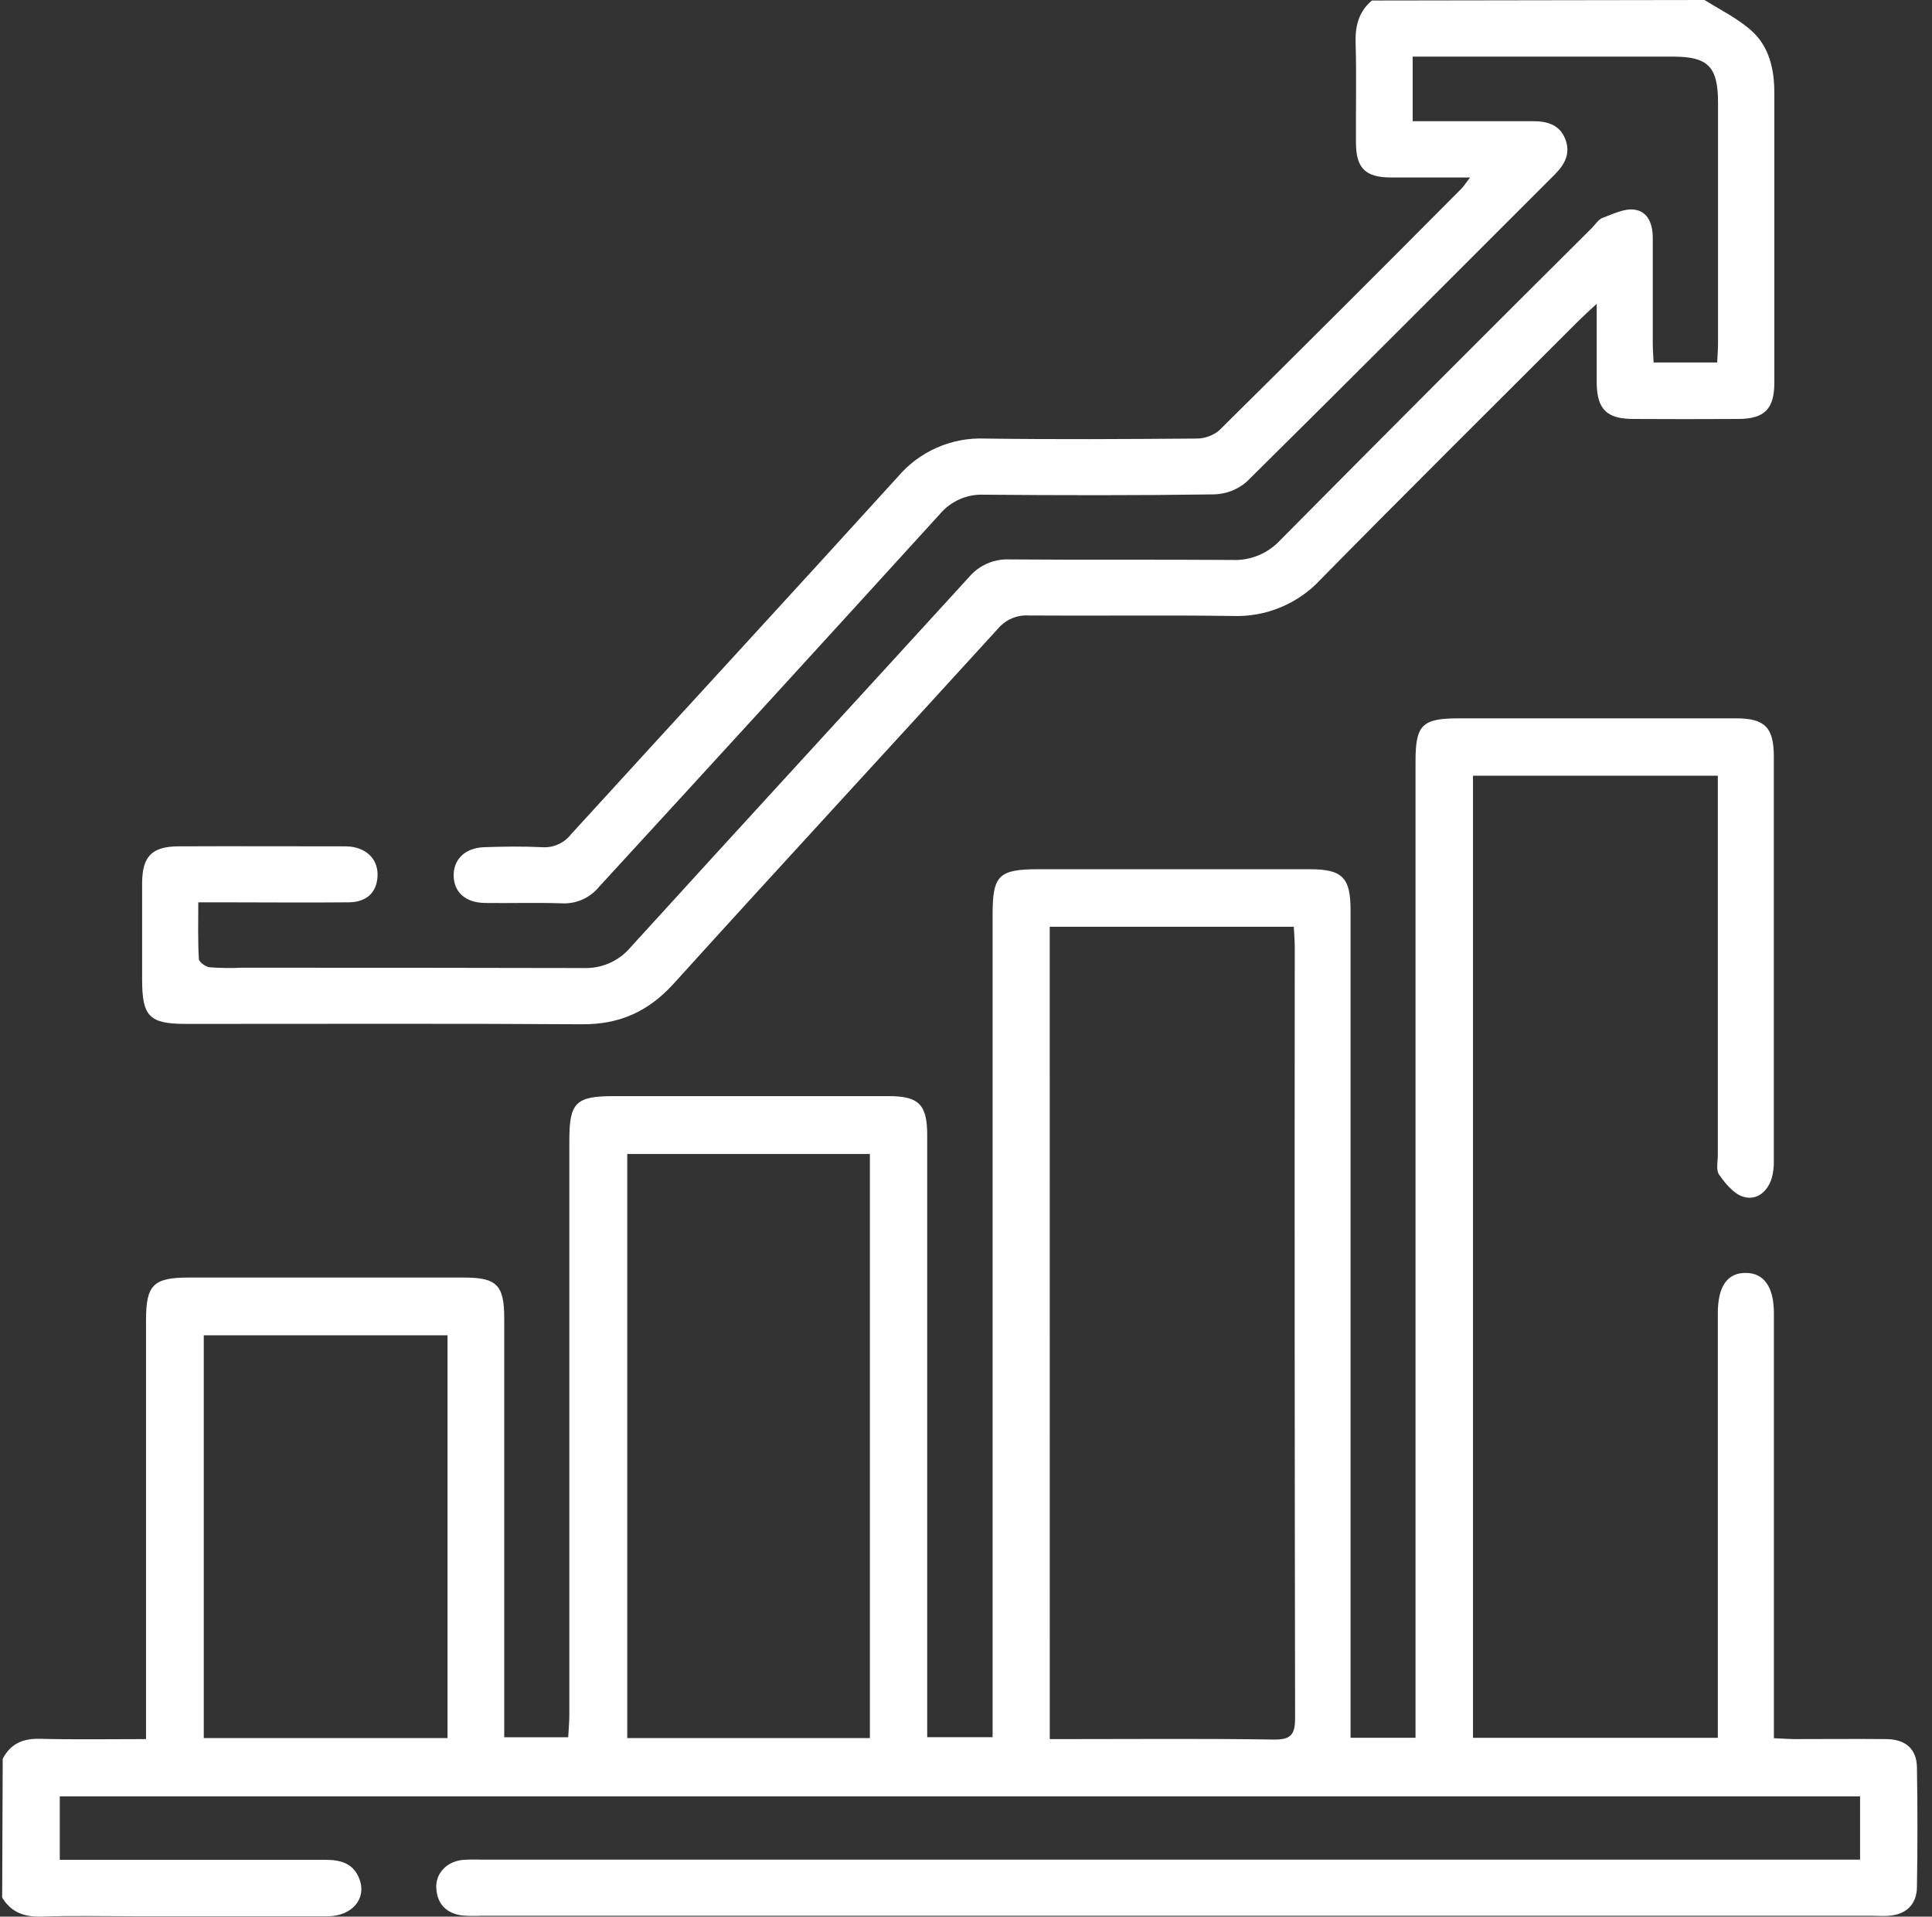
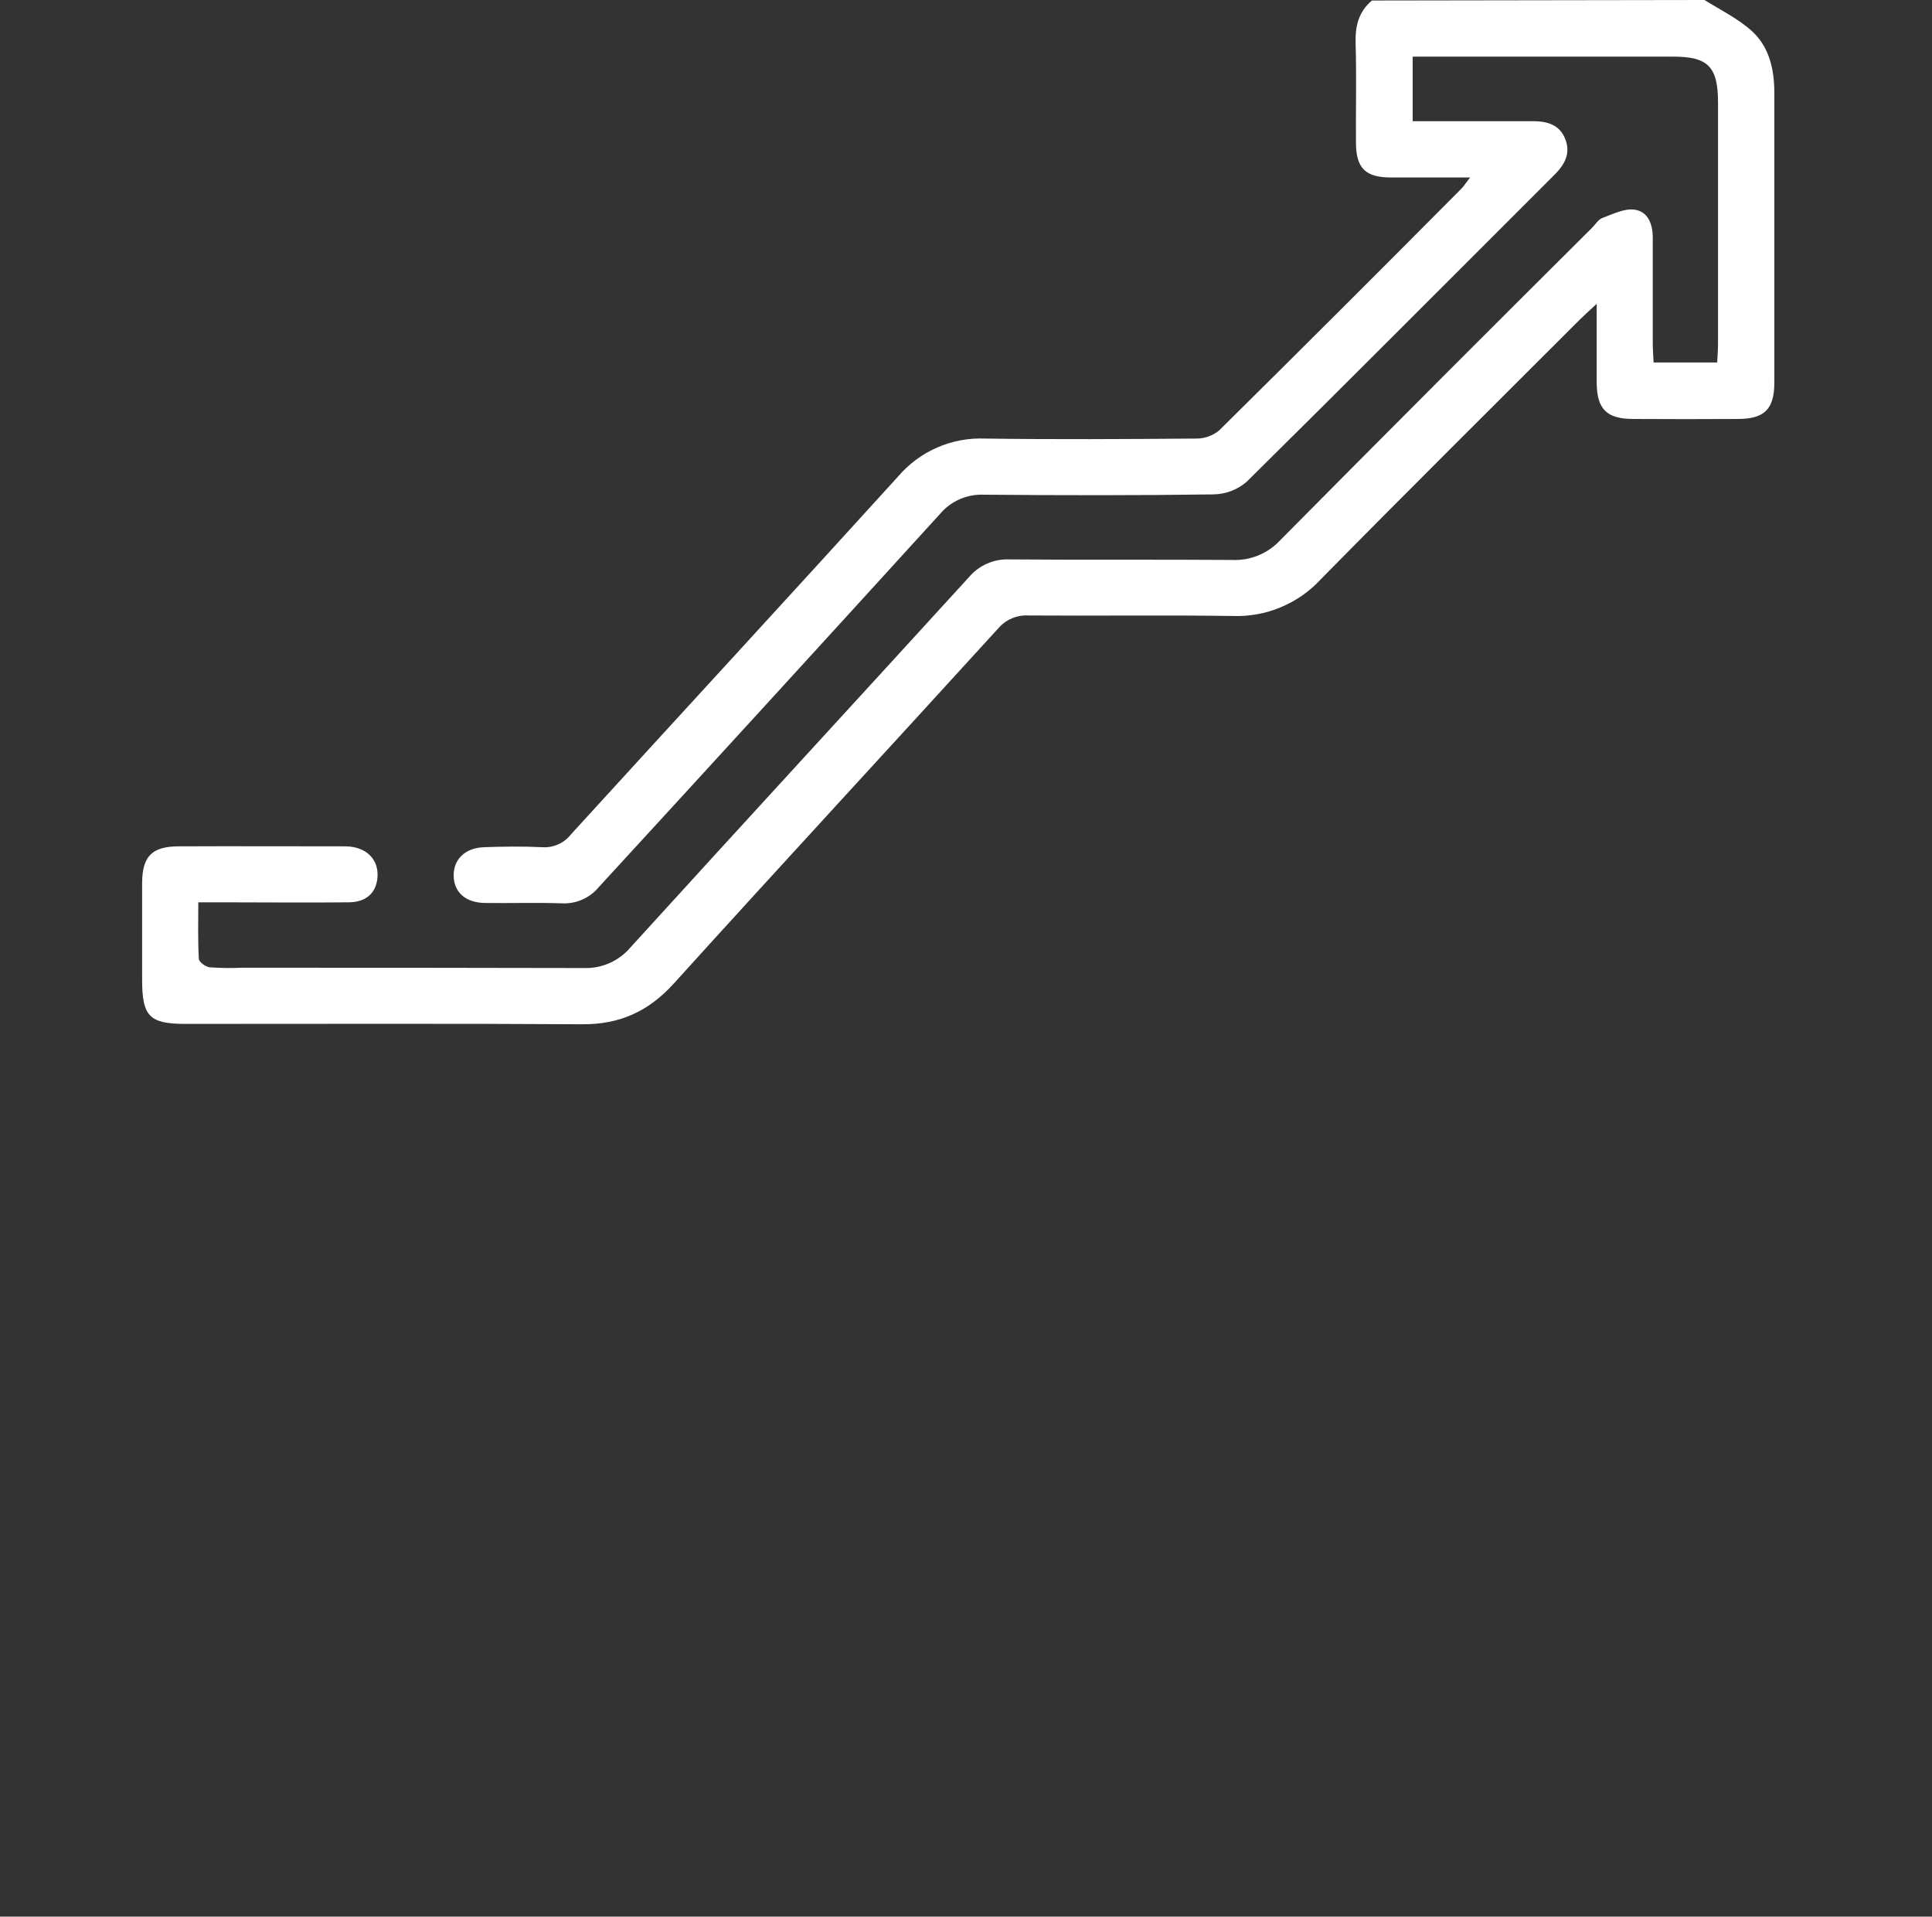
<svg xmlns="http://www.w3.org/2000/svg" width="122" height="121" viewBox="0 0 122 121" fill="none">
  <rect x="0" y="0" width="122" height="121" fill="#333333" stroke="none" />
-   <path d="M0.172 111.036C0.664 110.09 1.434 109.752 2.497 109.774C4.69 109.831 6.883 109.793 9.221 109.793V108.272C9.221 99.968 9.221 91.659 9.221 83.346C9.221 81.115 9.685 80.654 11.931 80.654H29.285C31.377 80.654 31.841 81.128 31.841 83.235V109.676H35.88C35.902 109.238 35.952 108.749 35.952 108.26C35.952 96.175 35.952 84.088 35.952 71.999C35.952 69.602 36.356 69.201 38.77 69.201H56.123C58.017 69.201 58.55 69.728 58.55 71.665C58.55 83.83 58.55 95.994 58.55 108.159V109.673H62.68V57.716C62.68 55.255 63.075 54.876 65.58 54.876H82.7C84.764 54.876 85.284 55.394 85.284 57.46C85.284 74.351 85.284 91.241 85.284 108.13V109.708H89.386V48.077C89.386 45.754 89.796 45.35 92.144 45.35C97.968 45.35 103.793 45.35 109.618 45.35C111.438 45.35 112.009 45.915 112.012 47.758C112.012 56.26 112.012 64.763 112.012 73.268C112.025 73.662 111.975 74.055 111.864 74.432C111.577 75.284 110.88 75.814 110.056 75.546C109.46 75.347 108.942 74.71 108.554 74.155C108.346 73.839 108.479 73.312 108.475 72.892V48.973H93.015V109.711H108.475V83.857C108.475 83.541 108.475 83.226 108.475 82.91C108.475 81.213 109.075 80.355 110.236 80.361C111.397 80.367 112.016 81.248 112.016 82.92C112.016 91.344 112.016 99.77 112.016 108.197V109.736C112.517 109.758 112.931 109.79 113.347 109.793C115.275 109.793 117.203 109.774 119.134 109.793C120.345 109.812 121.027 110.424 121.049 111.566C121.091 114.091 121.091 116.615 121.049 119.139C121.033 120.24 120.361 120.868 119.27 120.947C118.916 120.975 118.563 120.947 118.206 120.947H30.355C29.961 120.966 29.567 120.96 29.175 120.928C28.19 120.792 27.613 120.212 27.55 119.211C27.493 118.265 28.219 117.517 29.222 117.419C29.615 117.393 30.009 117.388 30.402 117.404H117.458V113.409H3.775V117.413H4.955C10.152 117.413 15.345 117.413 20.542 117.413C21.536 117.413 22.35 117.646 22.713 118.675C23.148 119.893 22.211 120.972 20.69 120.978C16.677 120.978 12.66 120.978 8.647 120.978C6.64 120.978 4.63 120.931 2.626 120.997C1.538 121.032 0.708 120.735 0.137 119.798L0.172 111.036ZM66.29 109.793H67.552C71.843 109.793 76.131 109.755 80.419 109.821C81.529 109.84 81.785 109.506 81.782 108.433C81.753 92.217 81.745 76.002 81.76 59.789C81.76 59.369 81.722 58.95 81.7 58.508H66.287L66.29 109.793ZM54.931 109.727V72.851H39.609V109.727H54.931ZM28.26 109.727V84.299H12.868V109.727H28.26Z" fill="white" />
  <path d="M107.636 0C108.646 0.631 109.76 1.177 110.634 1.969C111.728 2.966 112.044 4.392 112.044 5.856C112.044 11.956 112.044 18.056 112.044 24.157C112.044 25.832 111.413 26.444 109.766 26.45C107.559 26.463 105.351 26.463 103.14 26.45C101.468 26.45 100.846 25.838 100.827 24.188C100.827 22.61 100.827 21.052 100.827 19.181C100.341 19.632 100.041 19.9 99.754 20.184C94.299 25.64 88.818 31.07 83.407 36.569C82.701 37.335 81.838 37.938 80.876 38.338C79.915 38.739 78.879 38.926 77.838 38.888C73.55 38.825 69.259 38.888 64.968 38.857C64.602 38.833 64.237 38.895 63.899 39.038C63.562 39.181 63.264 39.401 63.027 39.68C56.215 47.158 49.346 54.586 42.556 62.083C40.959 63.849 39.142 64.679 36.763 64.664C28.417 64.61 20.072 64.645 11.729 64.641C9.435 64.641 8.975 64.174 8.975 61.855C8.975 59.811 8.975 57.754 8.975 55.715C8.991 54.053 9.606 53.437 11.281 53.431C14.705 53.415 18.128 53.431 21.555 53.431C21.751 53.426 21.947 53.432 22.142 53.45C23.243 53.589 23.899 54.324 23.839 55.343C23.779 56.362 23.135 56.952 22.031 56.965C19.352 56.993 16.667 56.965 14.001 56.965H12.521C12.521 58.202 12.49 59.369 12.556 60.53C12.556 60.732 12.982 61.038 13.241 61.067C13.907 61.116 14.576 61.125 15.244 61.095C22.448 61.095 29.651 61.095 36.851 61.114C37.417 61.136 37.979 61.028 38.496 60.798C39.013 60.568 39.47 60.223 39.833 59.789C46.932 51.986 54.079 44.227 61.184 36.44C61.498 36.068 61.893 35.773 62.339 35.578C62.785 35.384 63.27 35.294 63.756 35.317C68.442 35.355 73.124 35.317 77.81 35.351C78.374 35.376 78.938 35.278 79.461 35.063C79.984 34.848 80.454 34.523 80.838 34.108C87.378 27.509 93.942 20.935 100.53 14.385C100.751 14.161 100.938 13.839 101.206 13.754C101.856 13.508 102.578 13.148 103.212 13.236C104.093 13.359 104.374 14.183 104.367 15.05C104.367 17.259 104.367 19.468 104.367 21.677C104.367 22.058 104.399 22.443 104.421 22.885H108.434C108.453 22.475 108.488 22.093 108.488 21.711C108.488 16.631 108.488 11.552 108.488 6.475C108.488 4.209 107.857 3.575 105.648 3.575H89.206V7.651H91.967C93.579 7.651 95.195 7.651 96.807 7.651C97.7 7.651 98.483 7.875 98.836 8.765C99.189 9.655 98.836 10.343 98.205 10.99C91.712 17.467 85.246 23.974 78.718 30.42C78.138 30.919 77.401 31.199 76.636 31.212C71.796 31.281 66.952 31.272 62.122 31.231C61.595 31.209 61.07 31.31 60.588 31.523C60.106 31.737 59.68 32.059 59.342 32.464C52.19 40.319 45.017 48.162 37.823 55.993C37.538 56.34 37.176 56.615 36.764 56.795C36.353 56.975 35.905 57.055 35.457 57.028C33.844 56.974 32.229 57.028 30.616 57.006C29.392 56.987 28.66 56.324 28.648 55.283C28.635 54.242 29.38 53.526 30.572 53.485C31.765 53.444 33.014 53.425 34.232 53.485C34.58 53.51 34.928 53.449 35.246 53.307C35.564 53.166 35.842 52.948 36.056 52.674C42.928 45.142 49.841 37.648 56.695 30.101C57.368 29.307 58.213 28.676 59.167 28.258C60.12 27.84 61.157 27.645 62.197 27.687C66.643 27.75 71.092 27.722 75.541 27.687C76.07 27.691 76.582 27.508 76.989 27.17C82.113 22.105 87.213 17.016 92.289 11.905C92.44 11.75 92.557 11.561 92.832 11.204C91.027 11.204 89.43 11.204 87.834 11.204C86.237 11.204 85.625 10.63 85.625 8.996C85.609 6.91 85.666 4.821 85.603 2.739C85.568 1.653 85.789 0.745 86.632 0.032L107.636 0Z" fill="white" />
</svg>